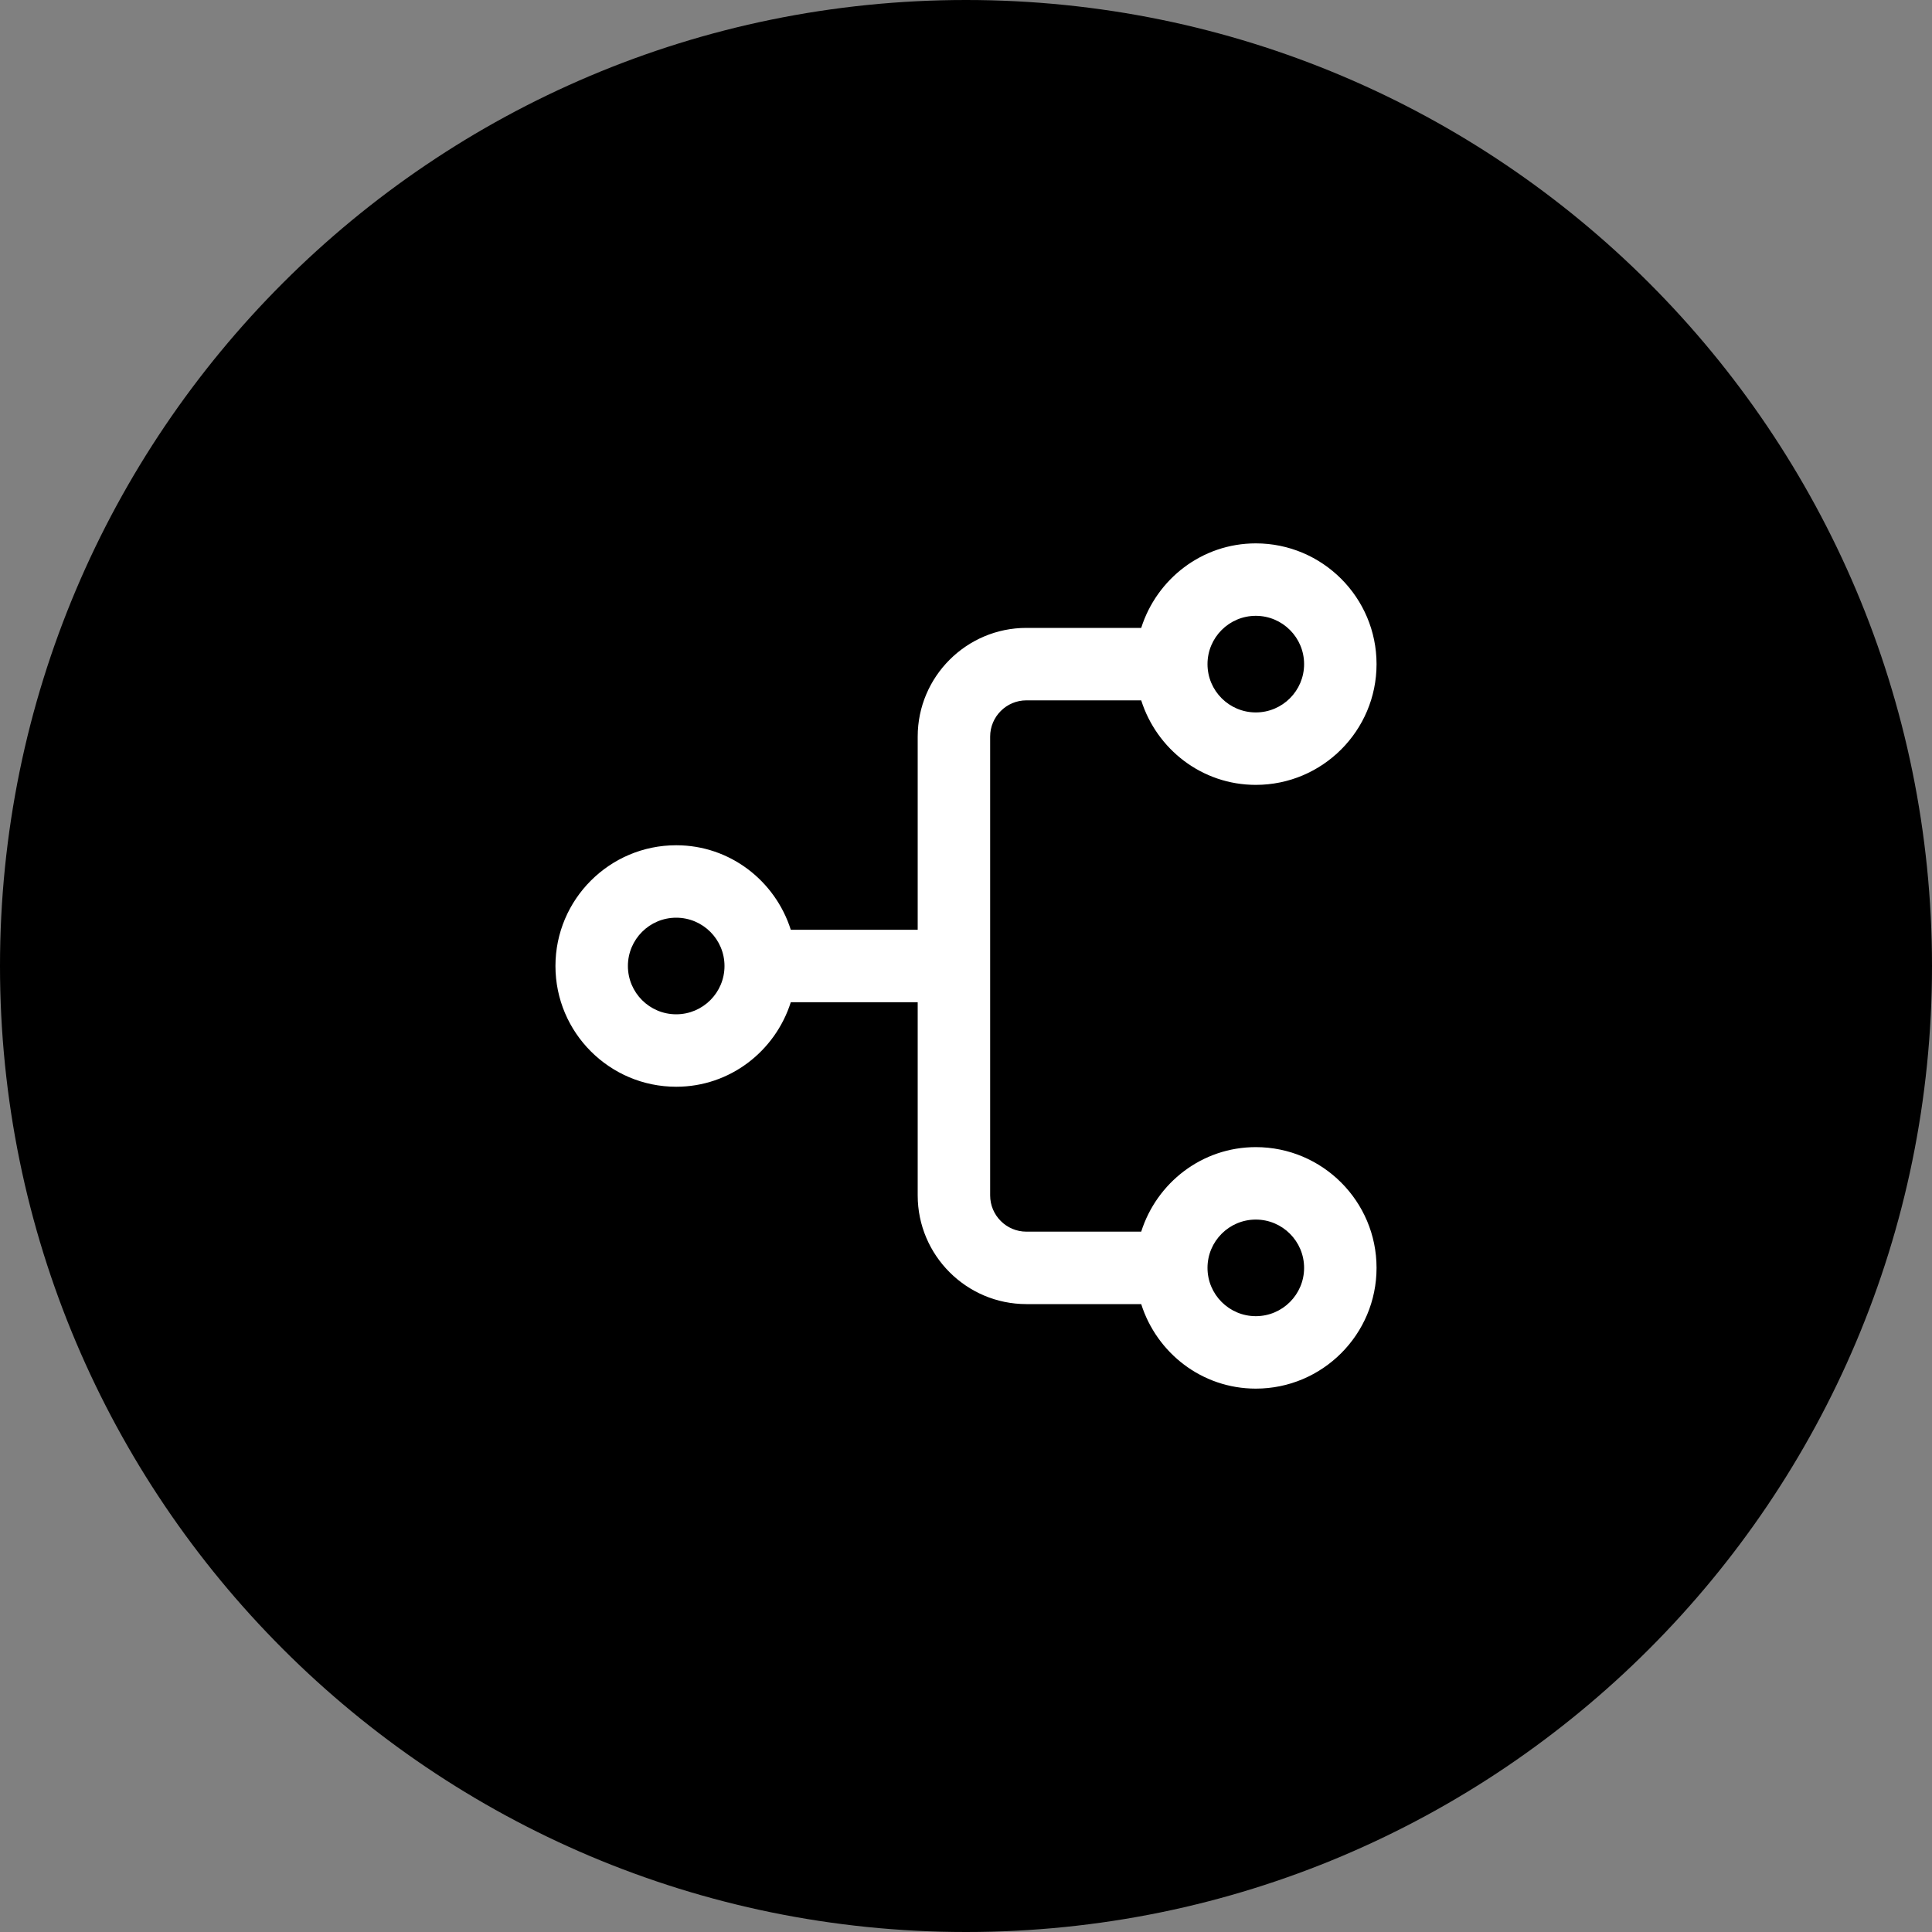
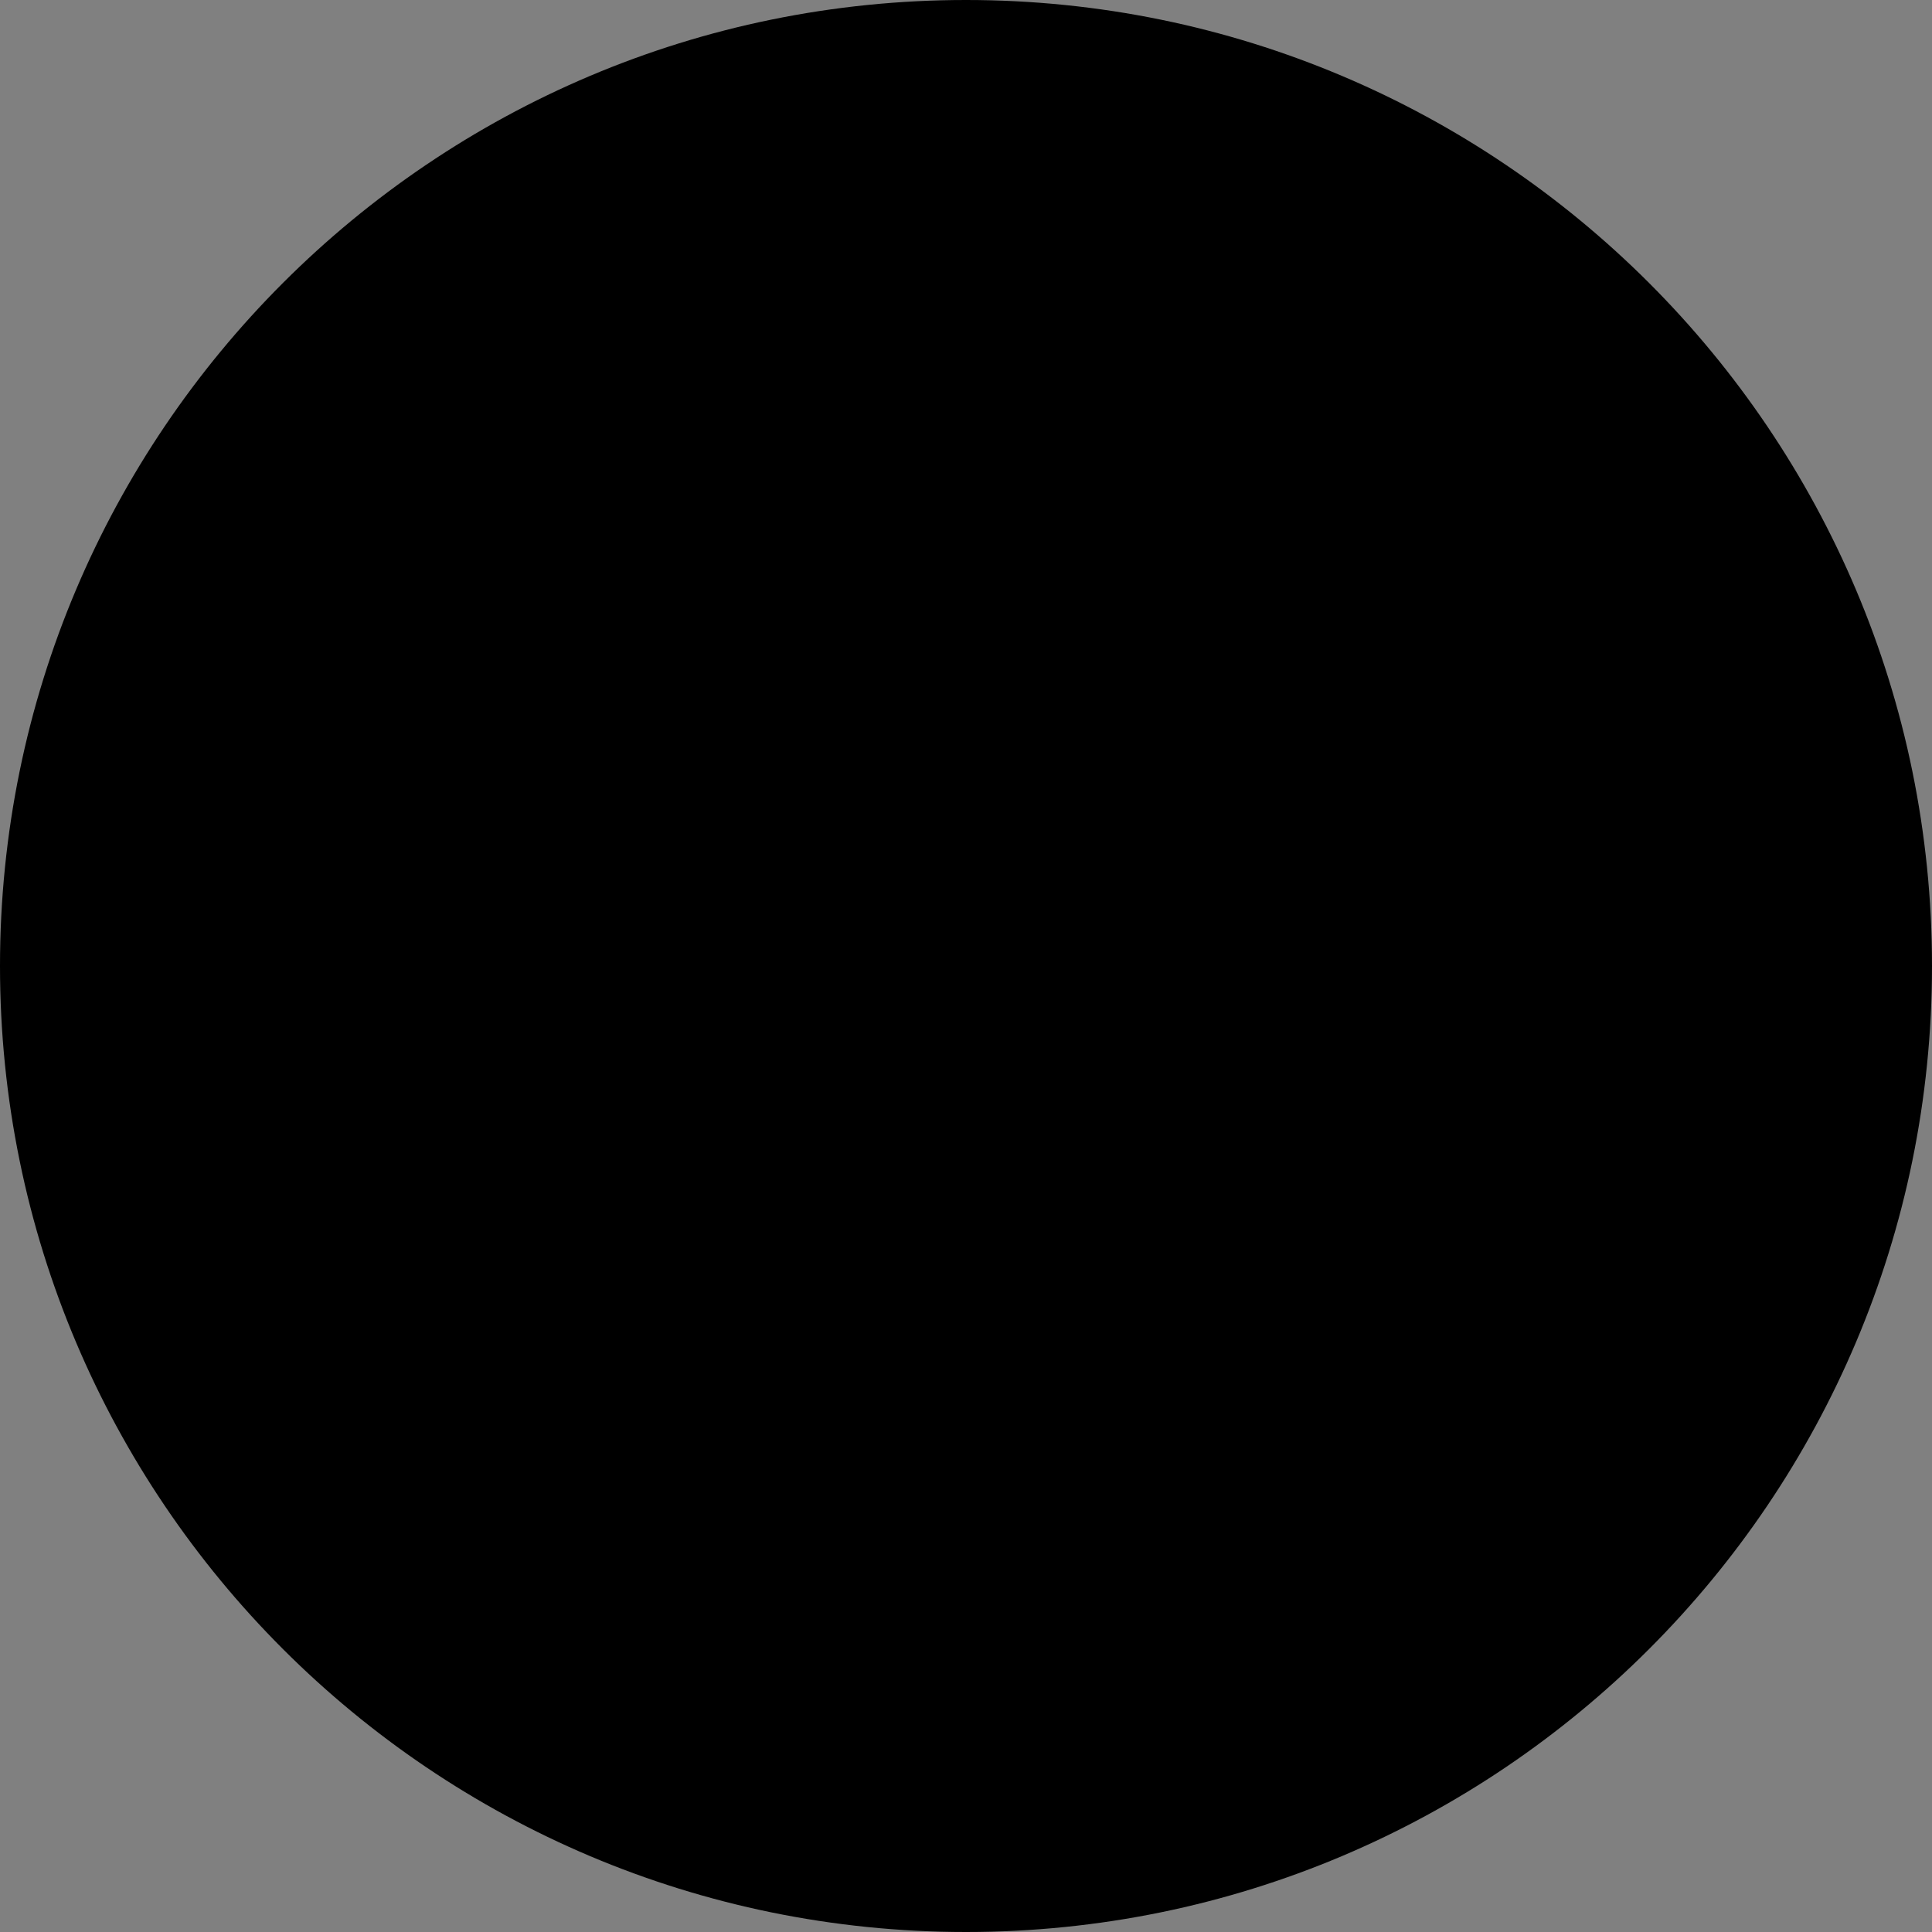
<svg xmlns="http://www.w3.org/2000/svg" width="80" height="80" viewBox="0 0 80 80" fill="none">
  <rect x="0" y="0" width="80" height="80" fill="#808080" stroke="none" />
  <path d="M40 80C62.091 80 80 62.091 80 40C80 17.909 62.091 0 40 0C17.909 0 0 17.909 0 40C0 62.091 17.909 80 40 80Z" fill="black" />
-   <path d="M52 47.5C49.768 47.5 47.897 48.978 47.255 51H42.5C41.674 51 41 50.326 41 49.5V30.5C41 29.674 41.674 29 42.5 29H47.255C47.897 31.022 49.768 32.5 52 32.5C54.758 32.5 57 30.258 57 27.5C57 24.742 54.758 22.5 52 22.5C49.768 22.5 47.897 23.978 47.255 26H42.5C40.02 26 38 28.02 38 30.5V38.5H32.745C32.103 36.478 30.232 35 28 35C25.242 35 23 37.242 23 40C23 42.758 25.242 45 28 45C30.232 45 32.103 43.522 32.745 41.5H38V49.5C38 51.98 40.02 54 42.5 54H47.255C47.897 56.022 49.768 57.5 52 57.5C54.758 57.5 57 55.258 57 52.5C57 49.742 54.758 47.5 52 47.5ZM52 25.5C53.103 25.5 54 26.396 54 27.5C54 28.604 53.103 29.5 52 29.5C50.897 29.5 50 28.604 50 27.5C50 26.396 50.897 25.5 52 25.5ZM28 42C26.896 42 26 41.103 26 40C26 38.897 26.896 38 28 38C29.104 38 30 38.897 30 40C30 41.103 29.104 42 28 42ZM52 54.5C50.897 54.5 50 53.603 50 52.5C50 51.397 50.897 50.5 52 50.5C53.103 50.5 54 51.397 54 52.5C54 53.603 53.103 54.5 52 54.5Z" fill="white" />
</svg>